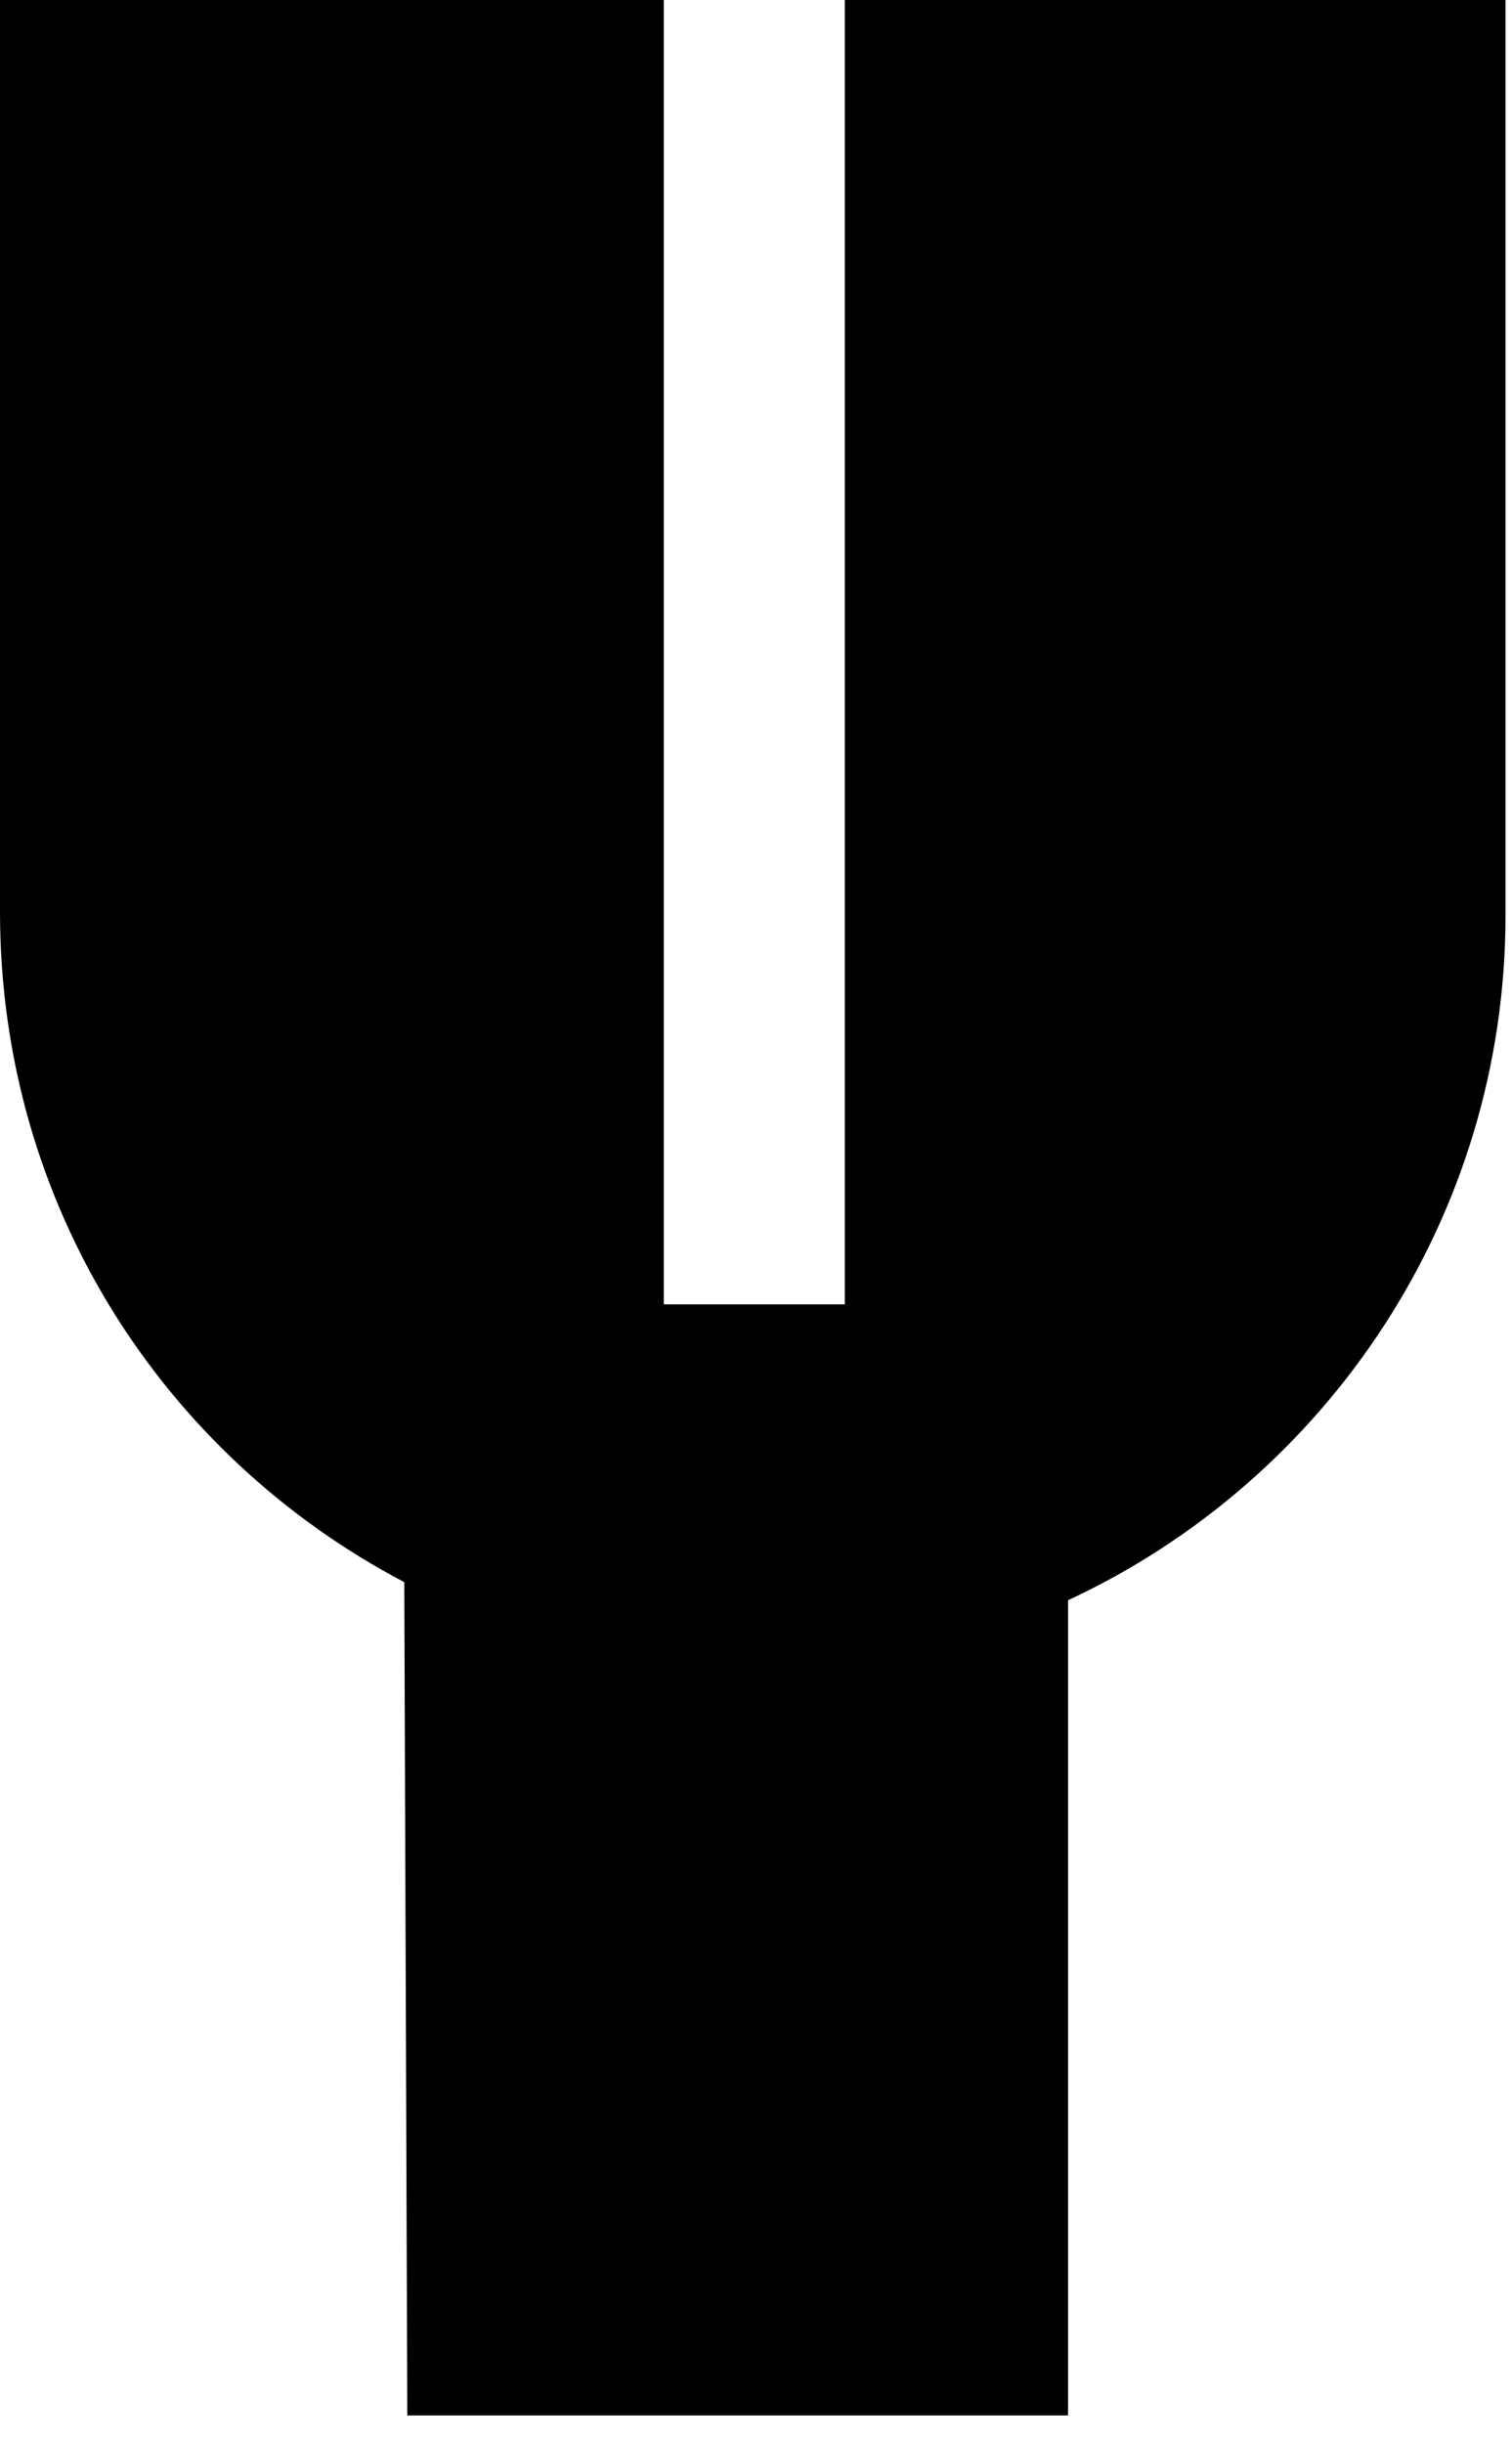
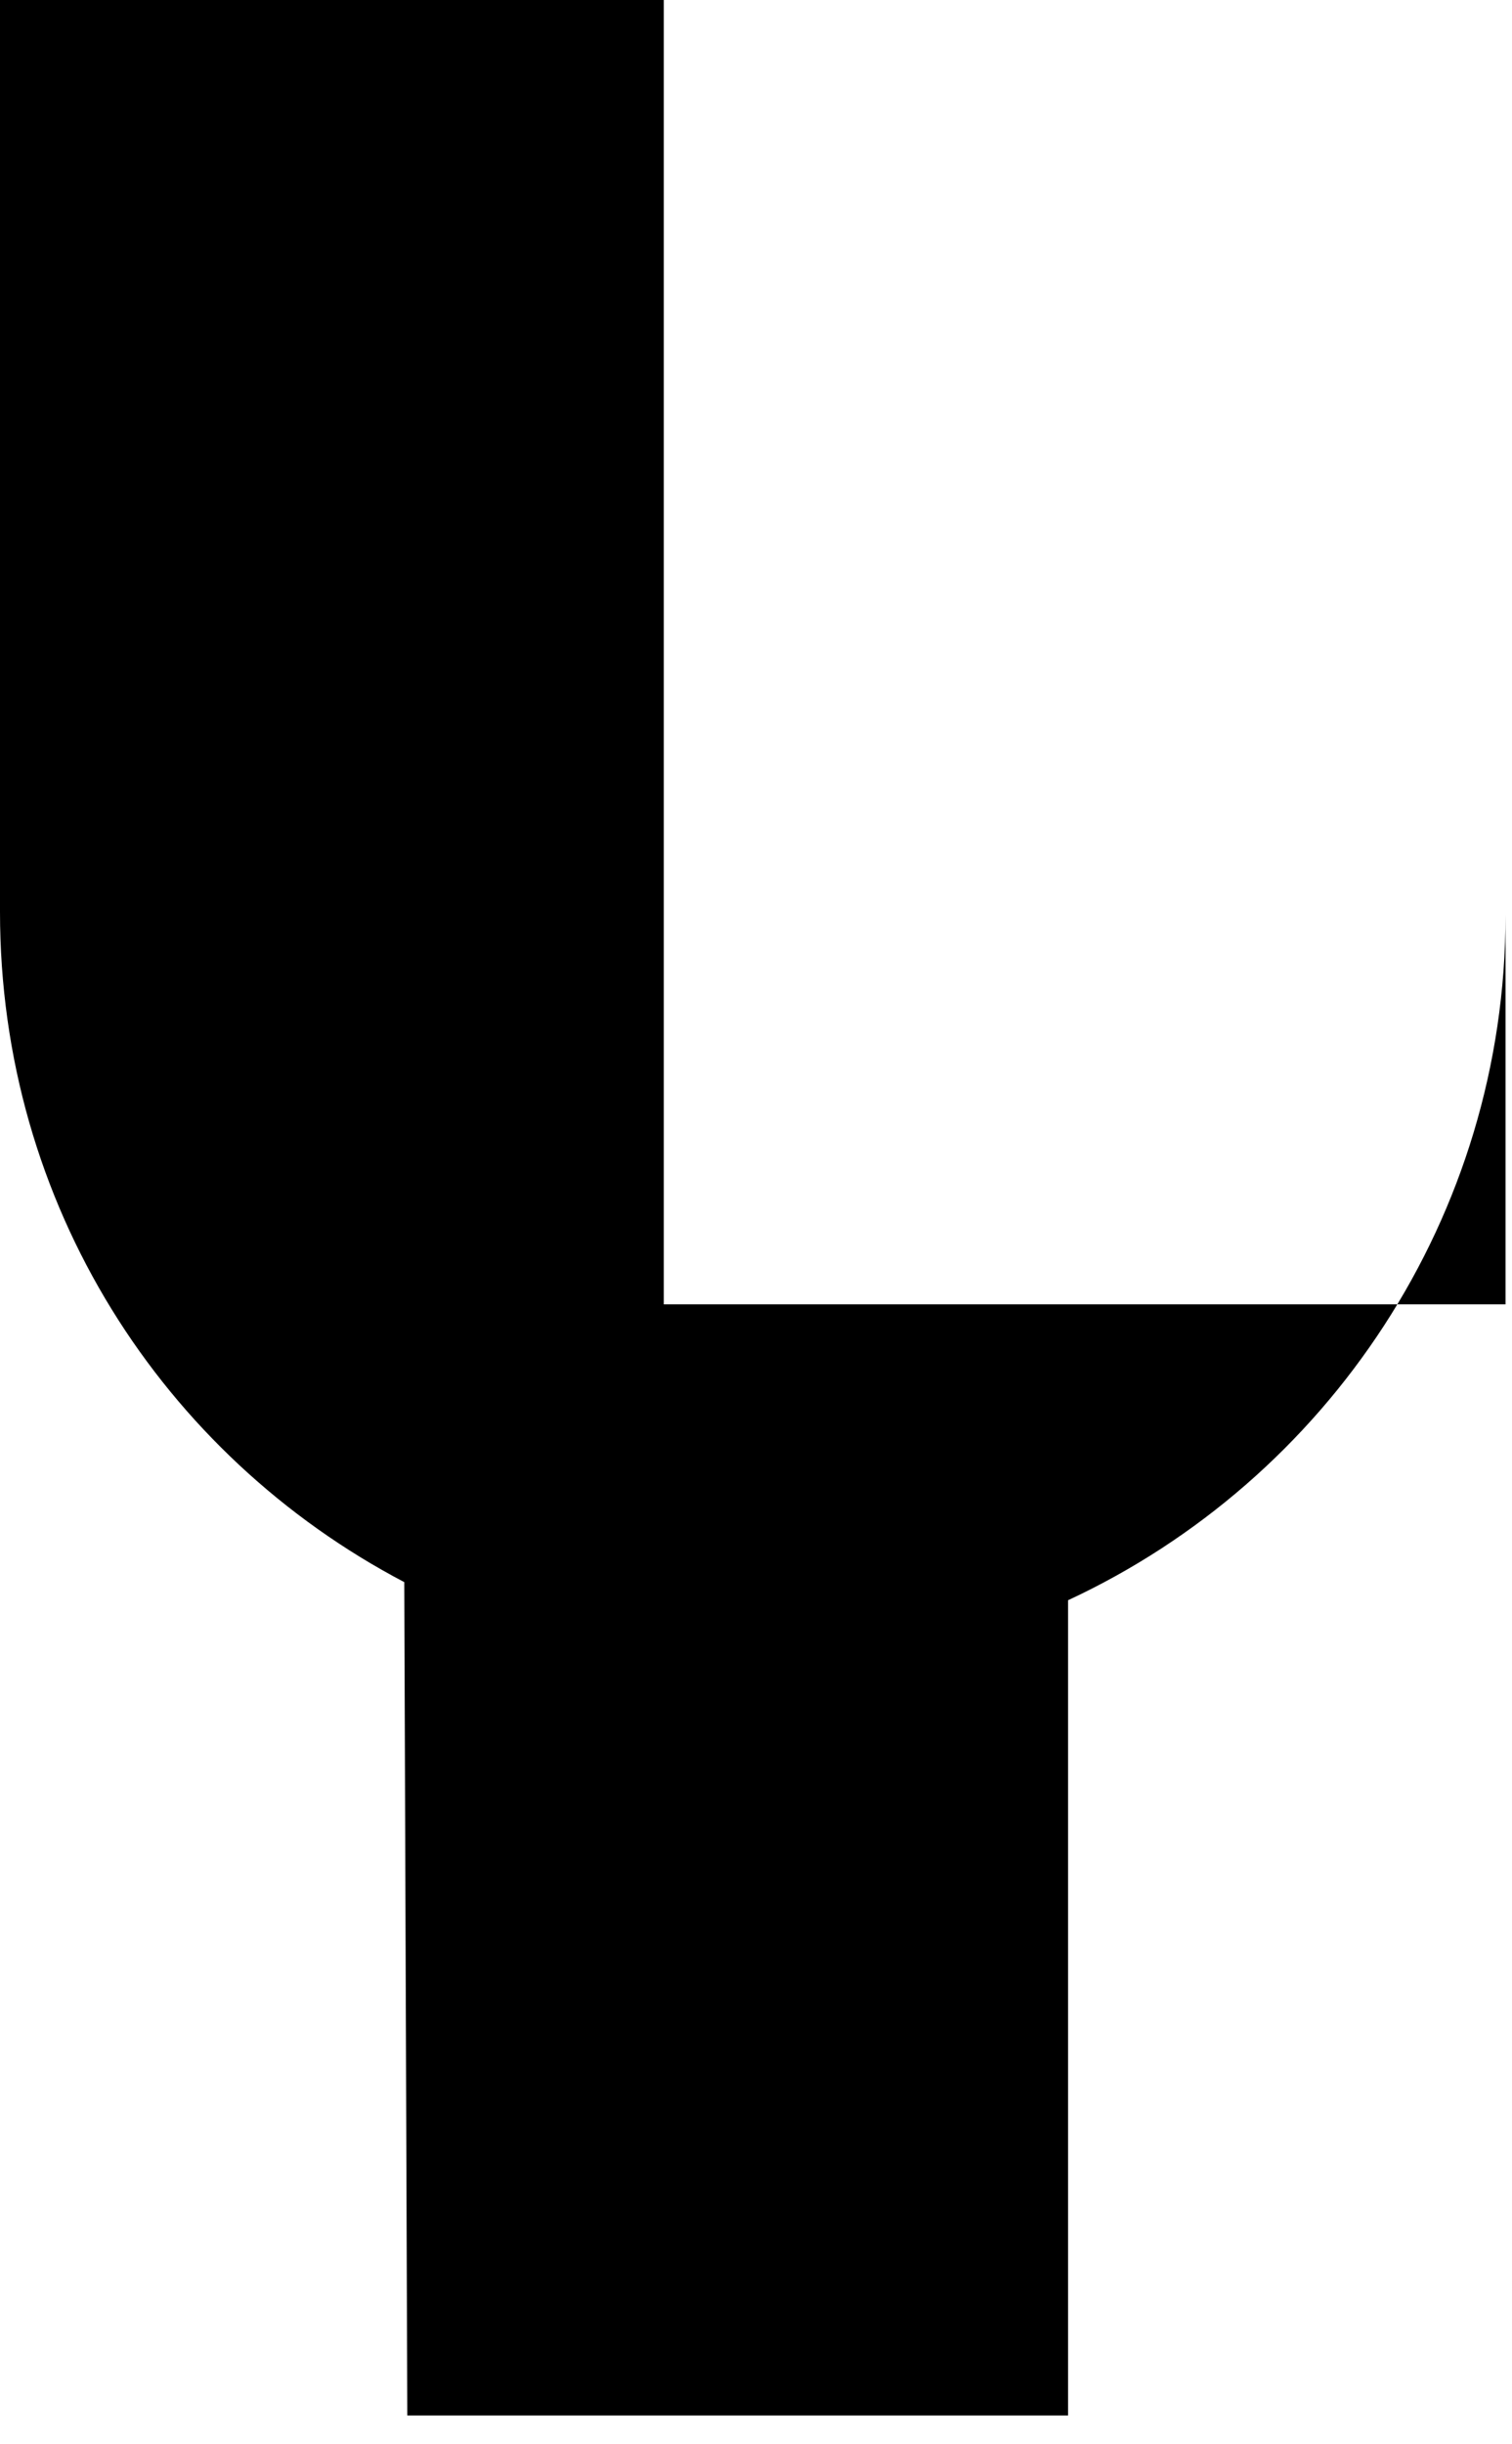
<svg xmlns="http://www.w3.org/2000/svg" fill="none" height="100%" overflow="visible" preserveAspectRatio="none" style="display: block;" viewBox="0 0 26 42" width="100%">
-   <path d="M0 15.668V0H11.414V5.863V22.413H14.527V0H25.889V15.72C25.889 20.908 22.828 25.422 18.366 27.497V41.505H7.004L6.952 27.186C2.802 25.007 0 20.701 0 15.668Z" fill="black" id="Vector" />
+   <path d="M0 15.668V0H11.414V5.863V22.413H14.527H25.889V15.72C25.889 20.908 22.828 25.422 18.366 27.497V41.505H7.004L6.952 27.186C2.802 25.007 0 20.701 0 15.668Z" fill="black" id="Vector" />
</svg>